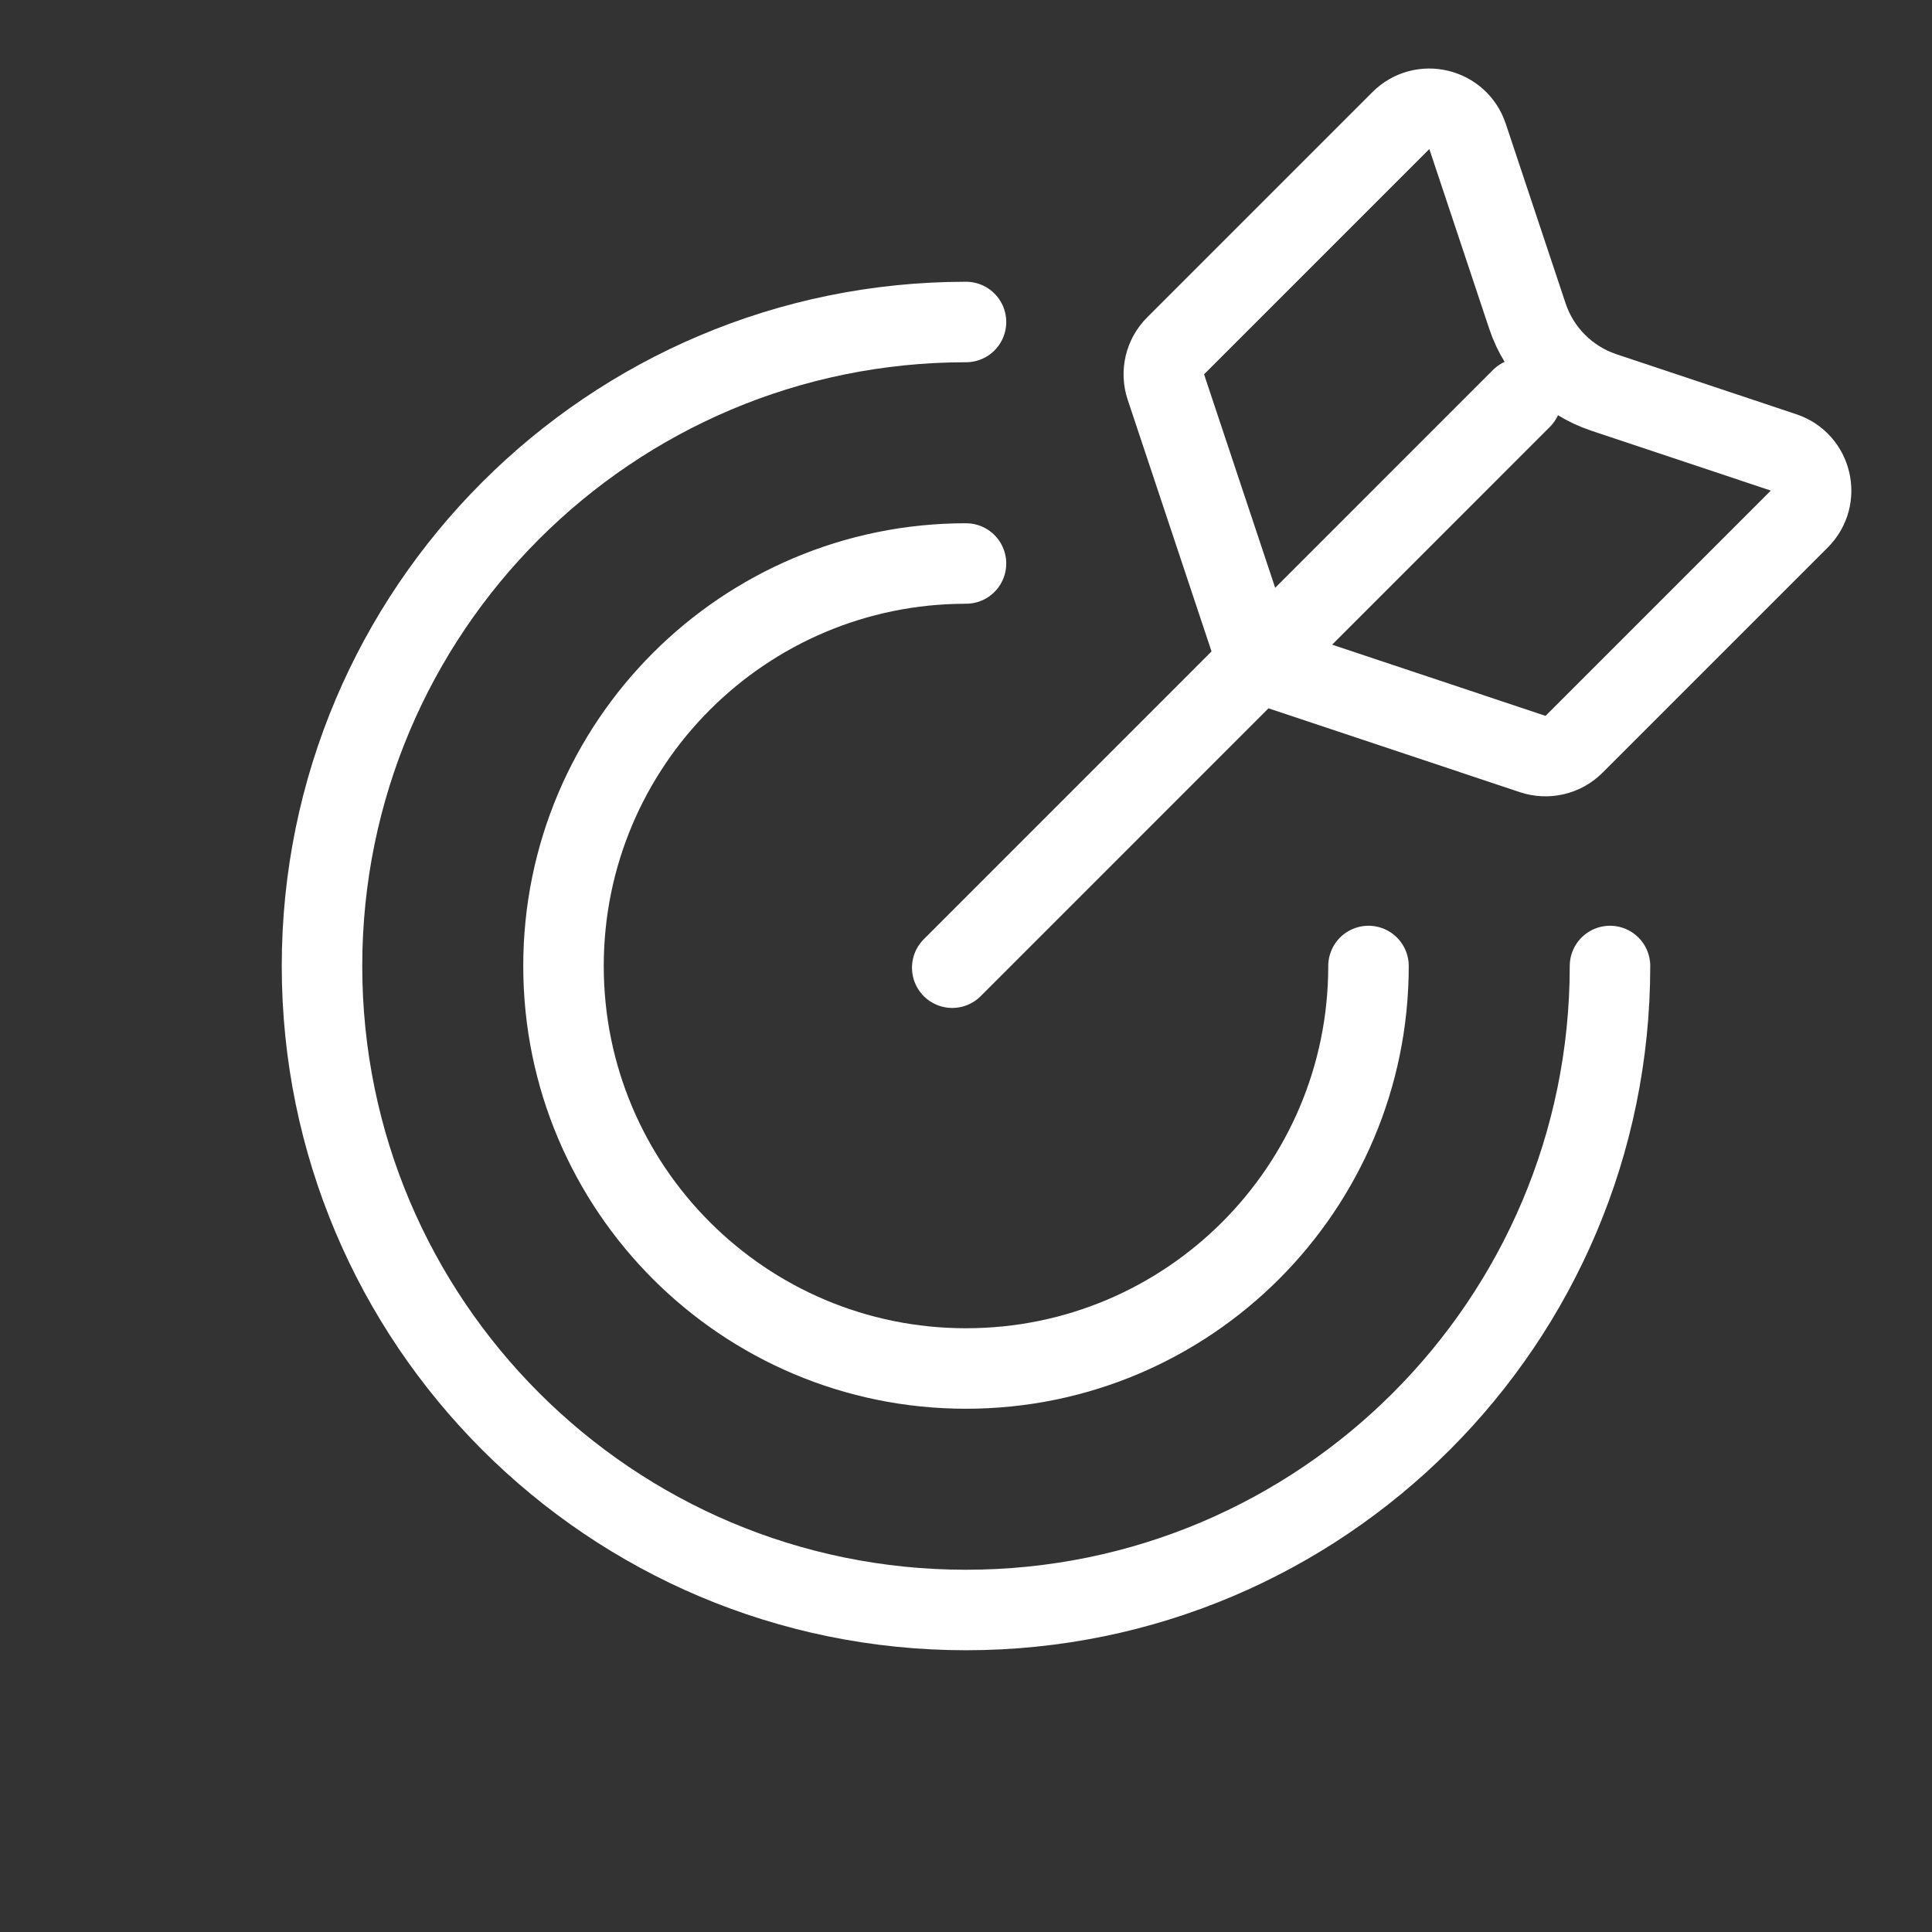
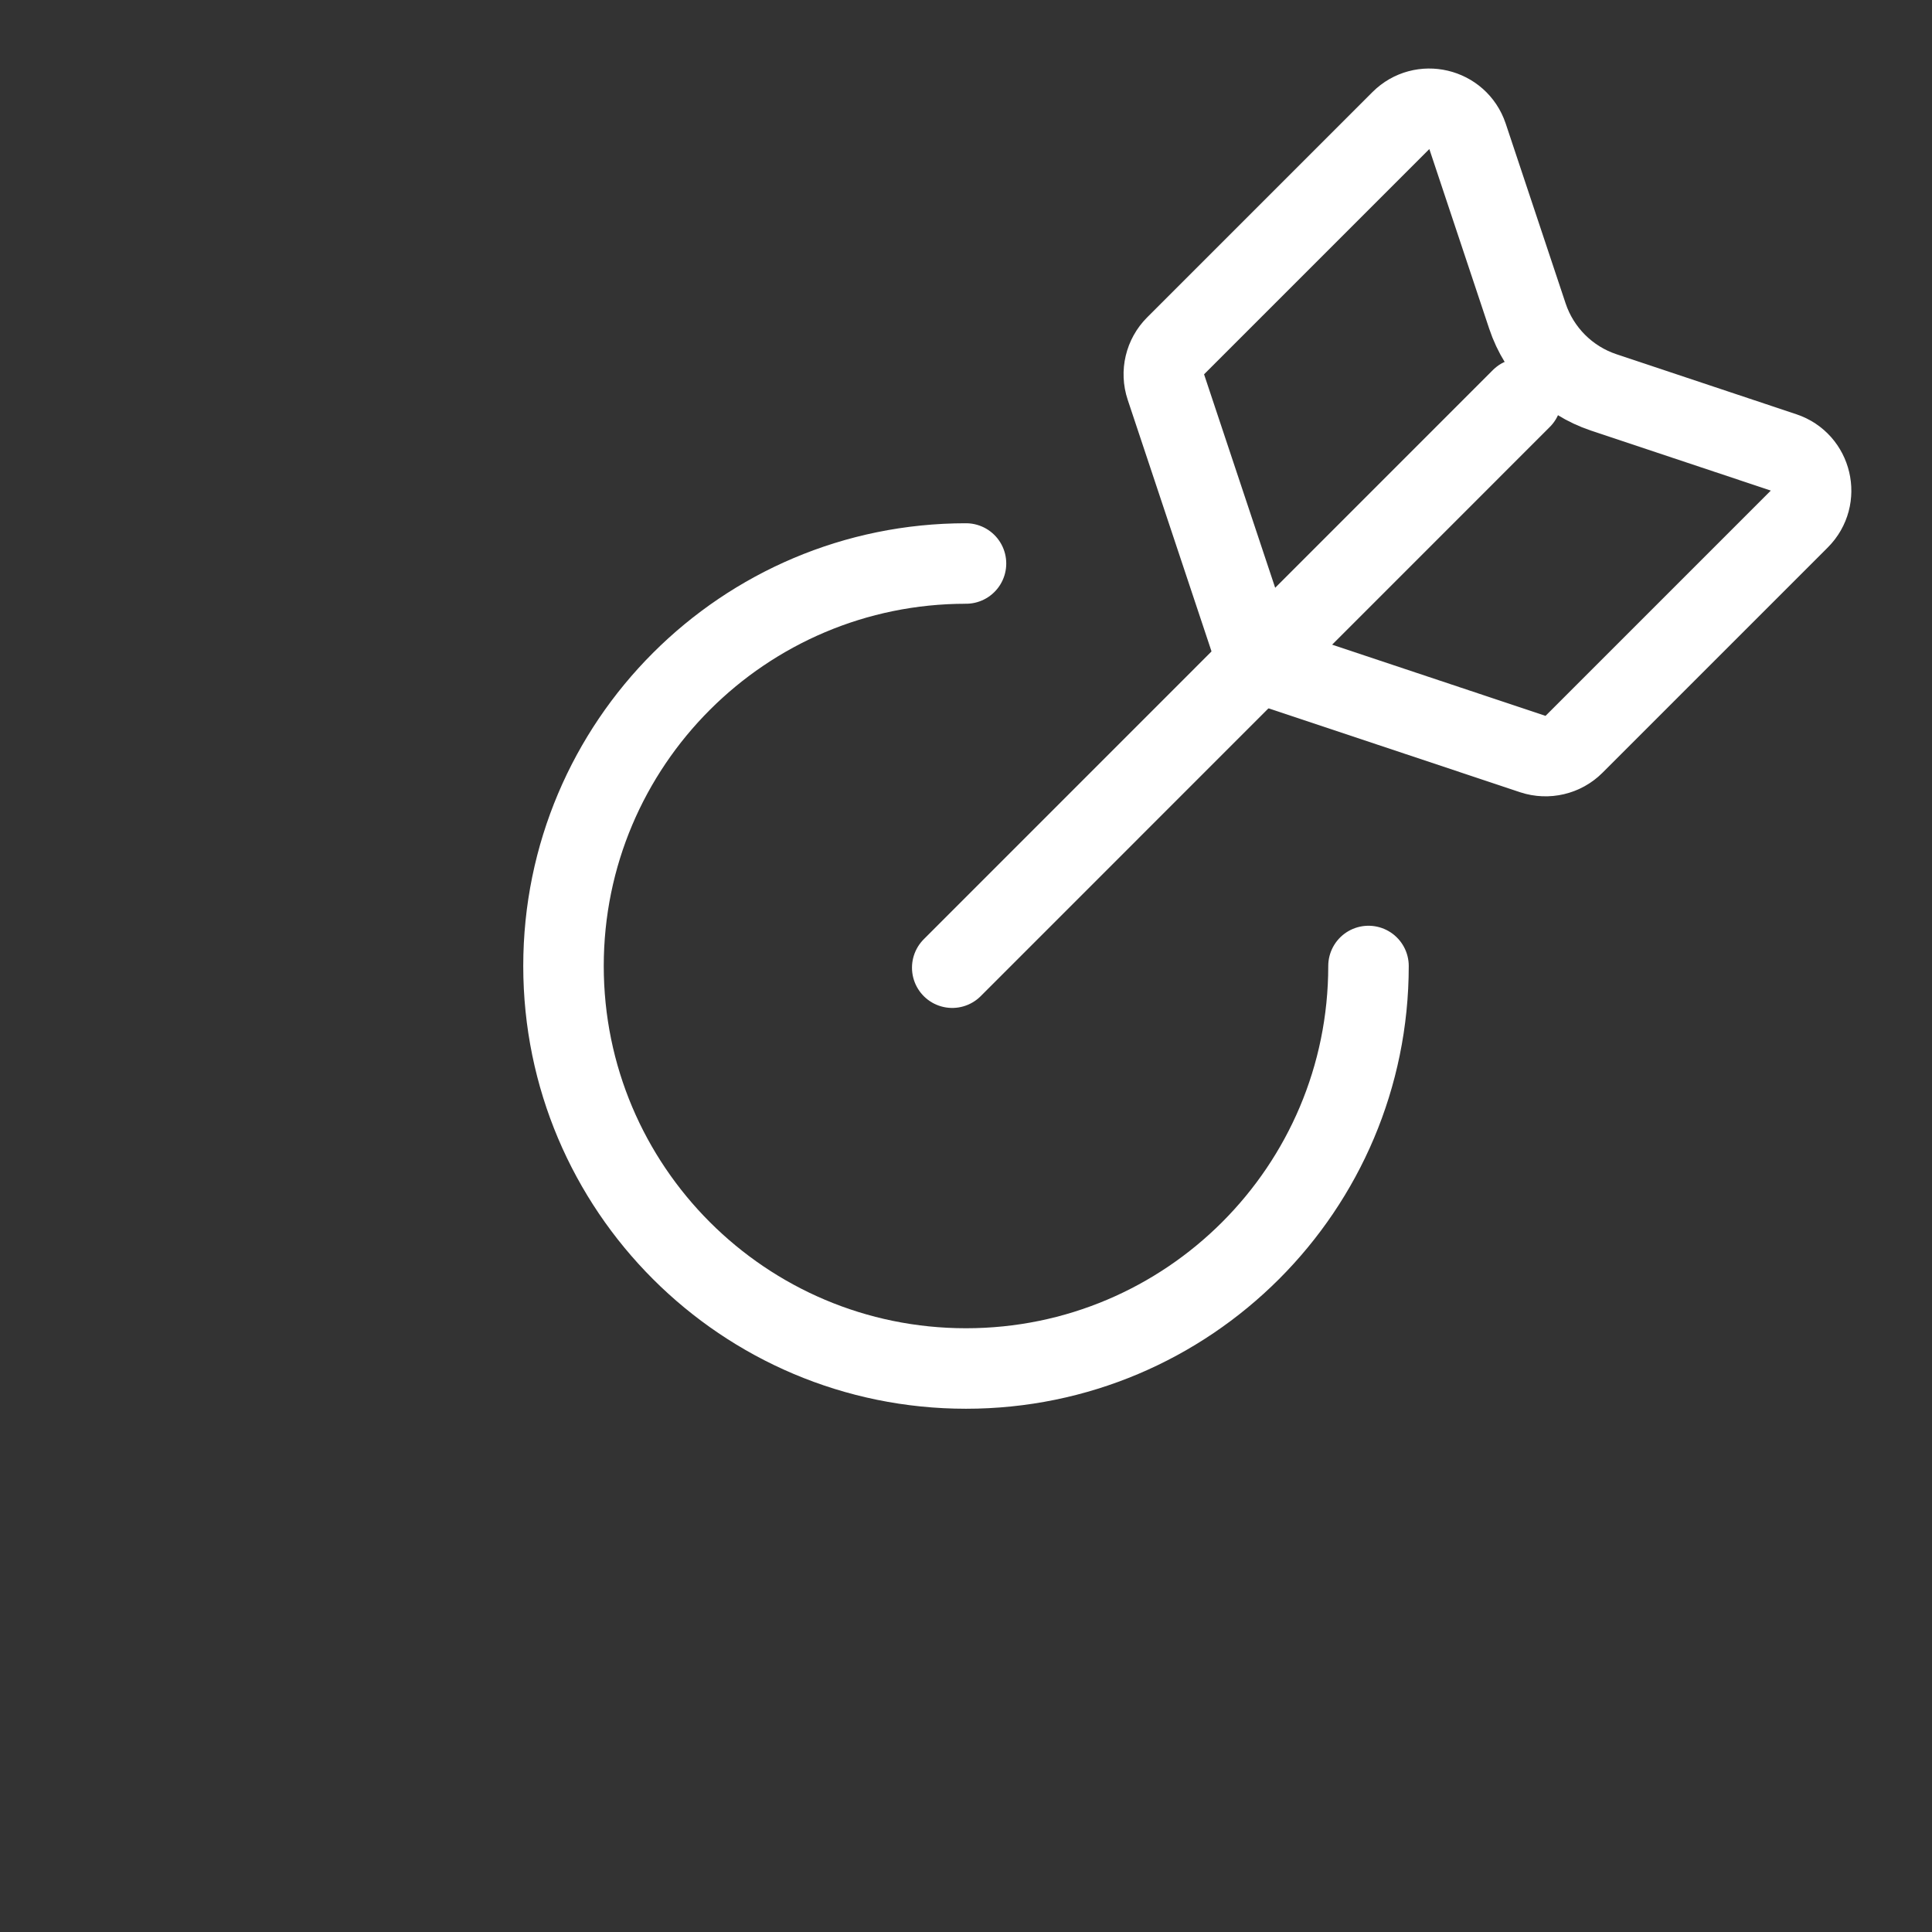
<svg xmlns="http://www.w3.org/2000/svg" width="24" height="24" viewBox="0 0 24 24" fill="none">
  <rect x="0" y="0" width="24" height="24" fill="#333333" stroke="none" />
-   <path d="M20 12C20 16.418 16.418 20 12 20C7.582 20 4 16.418 4 12C4 7.582 7.582 4 12 4" stroke="white" stroke-linecap="round" />
  <path d="M17 12C17 14.761 14.761 17 12 17C9.239 17 7 14.761 7 12C7 9.239 9.239 7 12 7" stroke="white" stroke-linecap="round" />
  <path d="M11.829 12.021L18.899 4.95" stroke="white" stroke-linecap="round" />
  <path d="M17.402 1.498C17.665 1.235 18.112 1.341 18.23 1.693L18.974 3.926C19.123 4.374 19.475 4.726 19.923 4.875L22.156 5.62C22.509 5.737 22.614 6.185 22.352 6.447L19.553 9.246C19.419 9.38 19.221 9.426 19.041 9.367L15.86 8.306C15.71 8.256 15.593 8.139 15.543 7.99L14.483 4.808C14.423 4.628 14.47 4.43 14.604 4.296L17.402 1.498Z" stroke="white" stroke-linejoin="round" />
</svg>